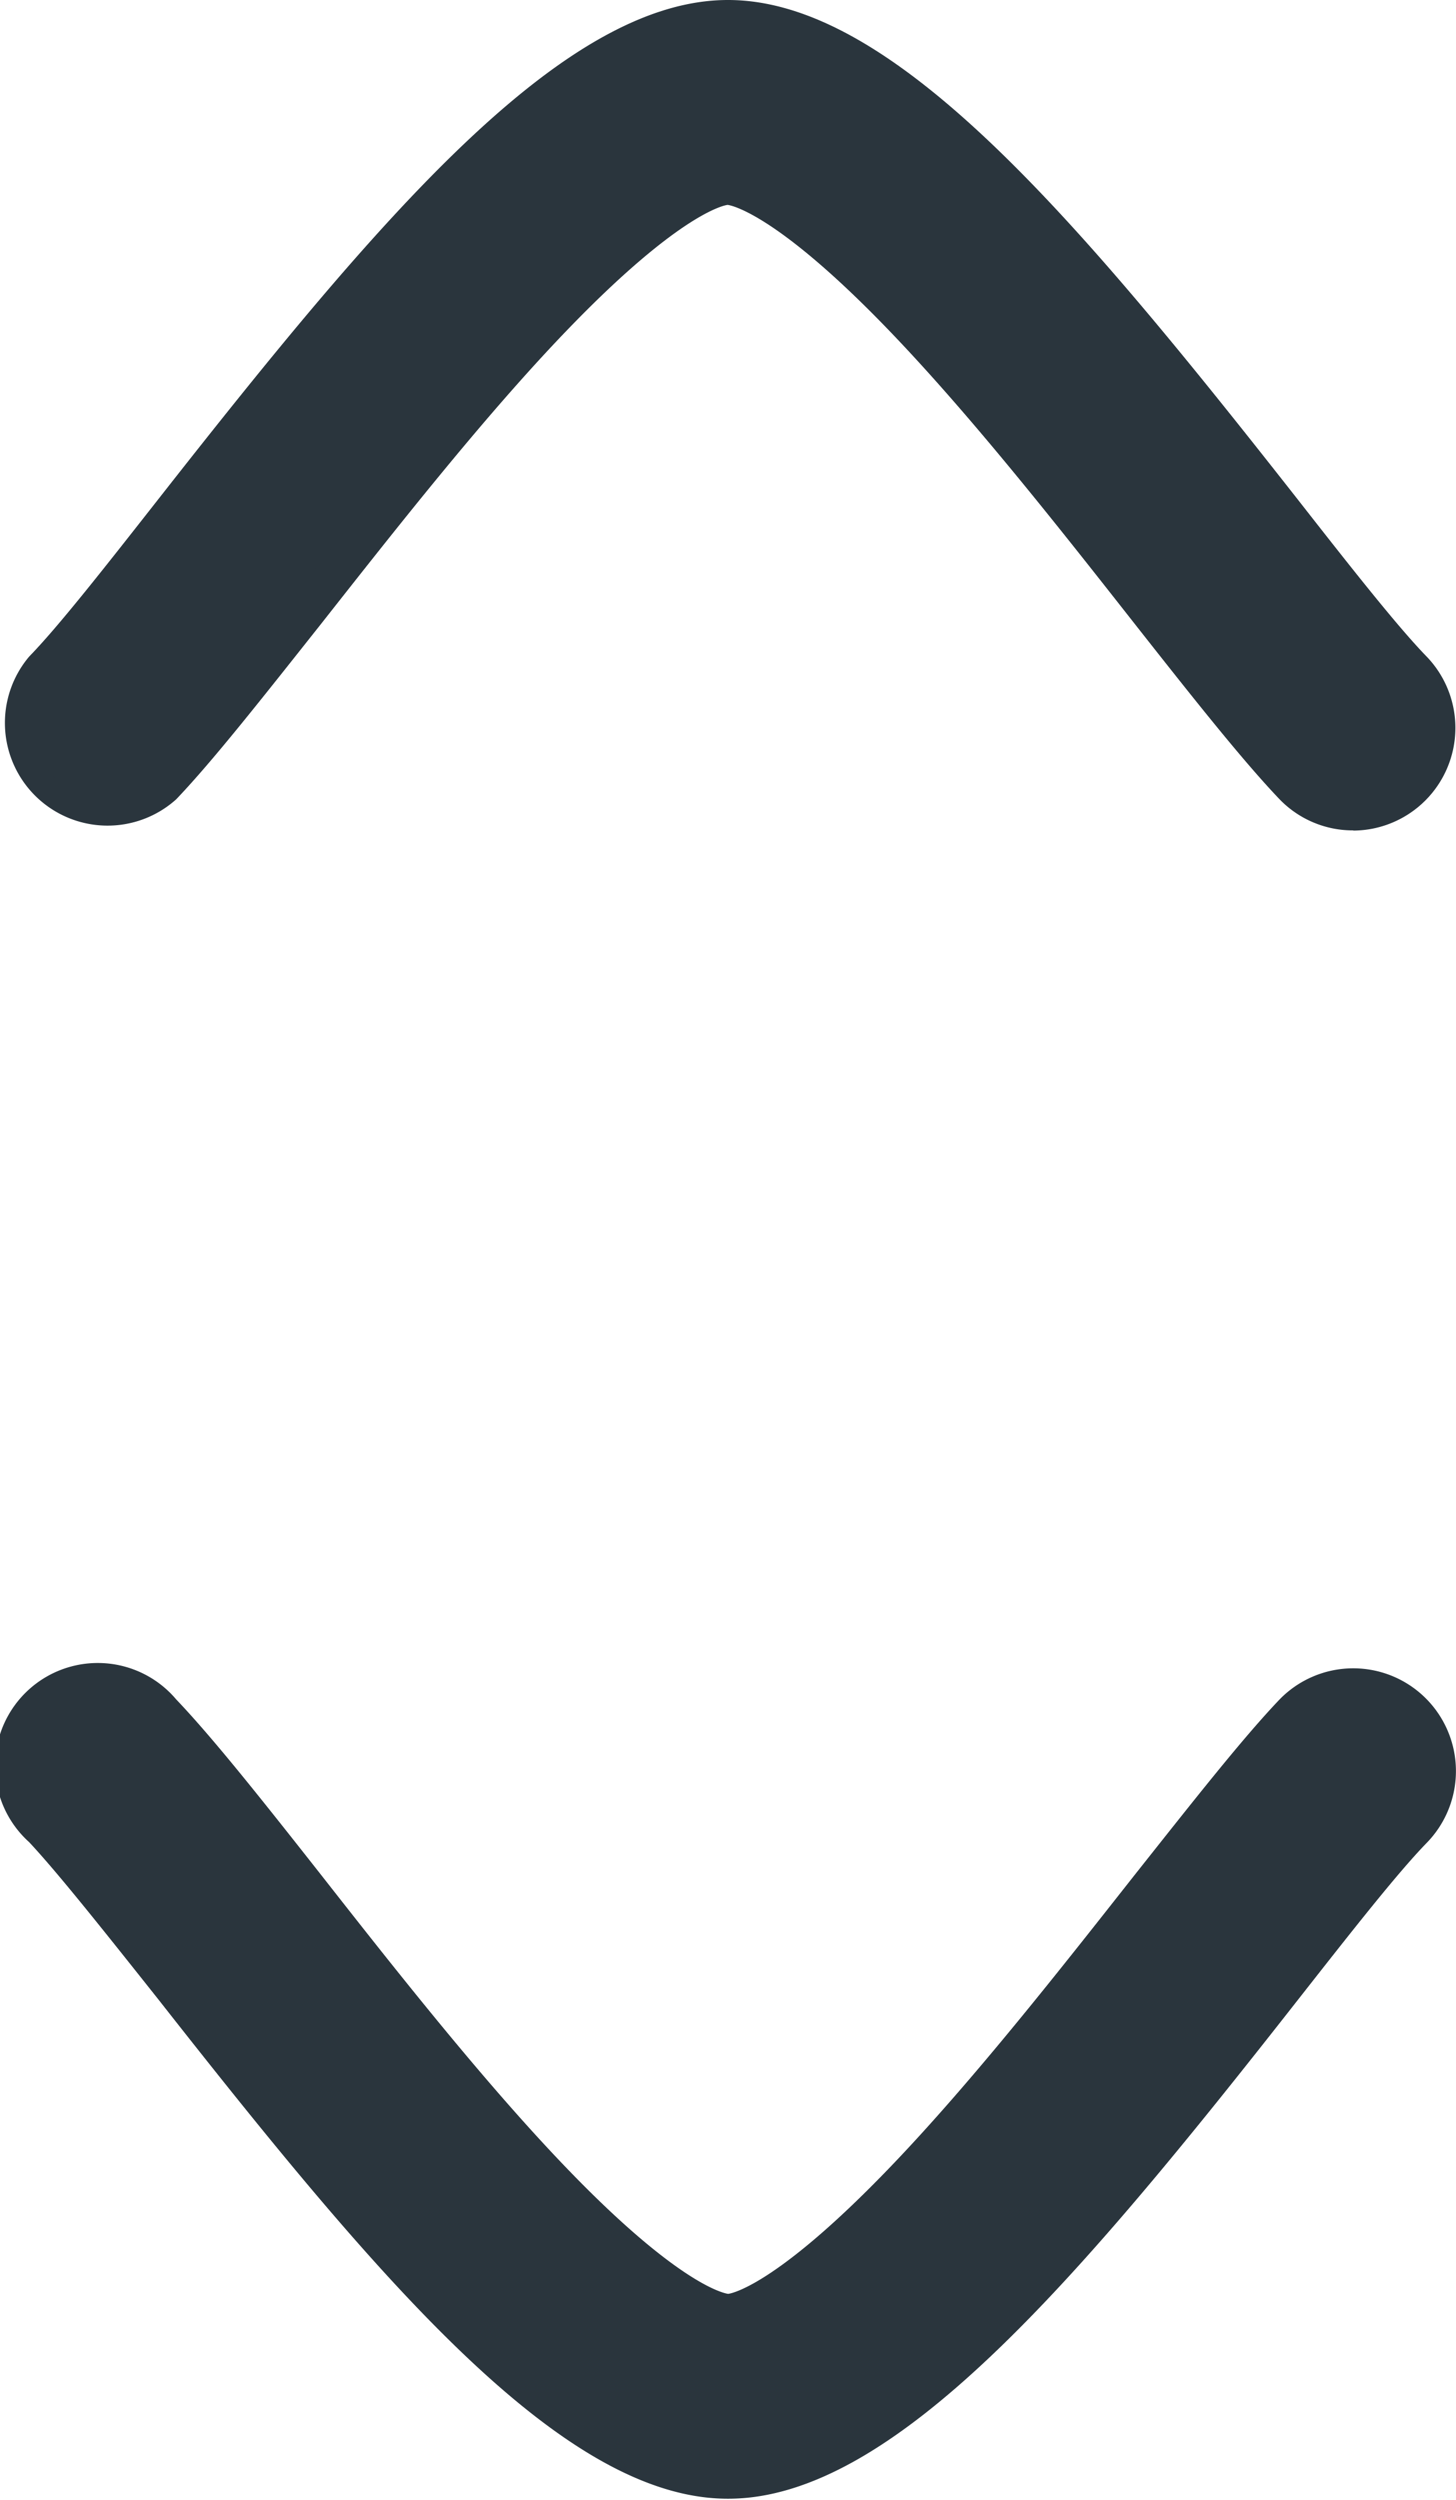
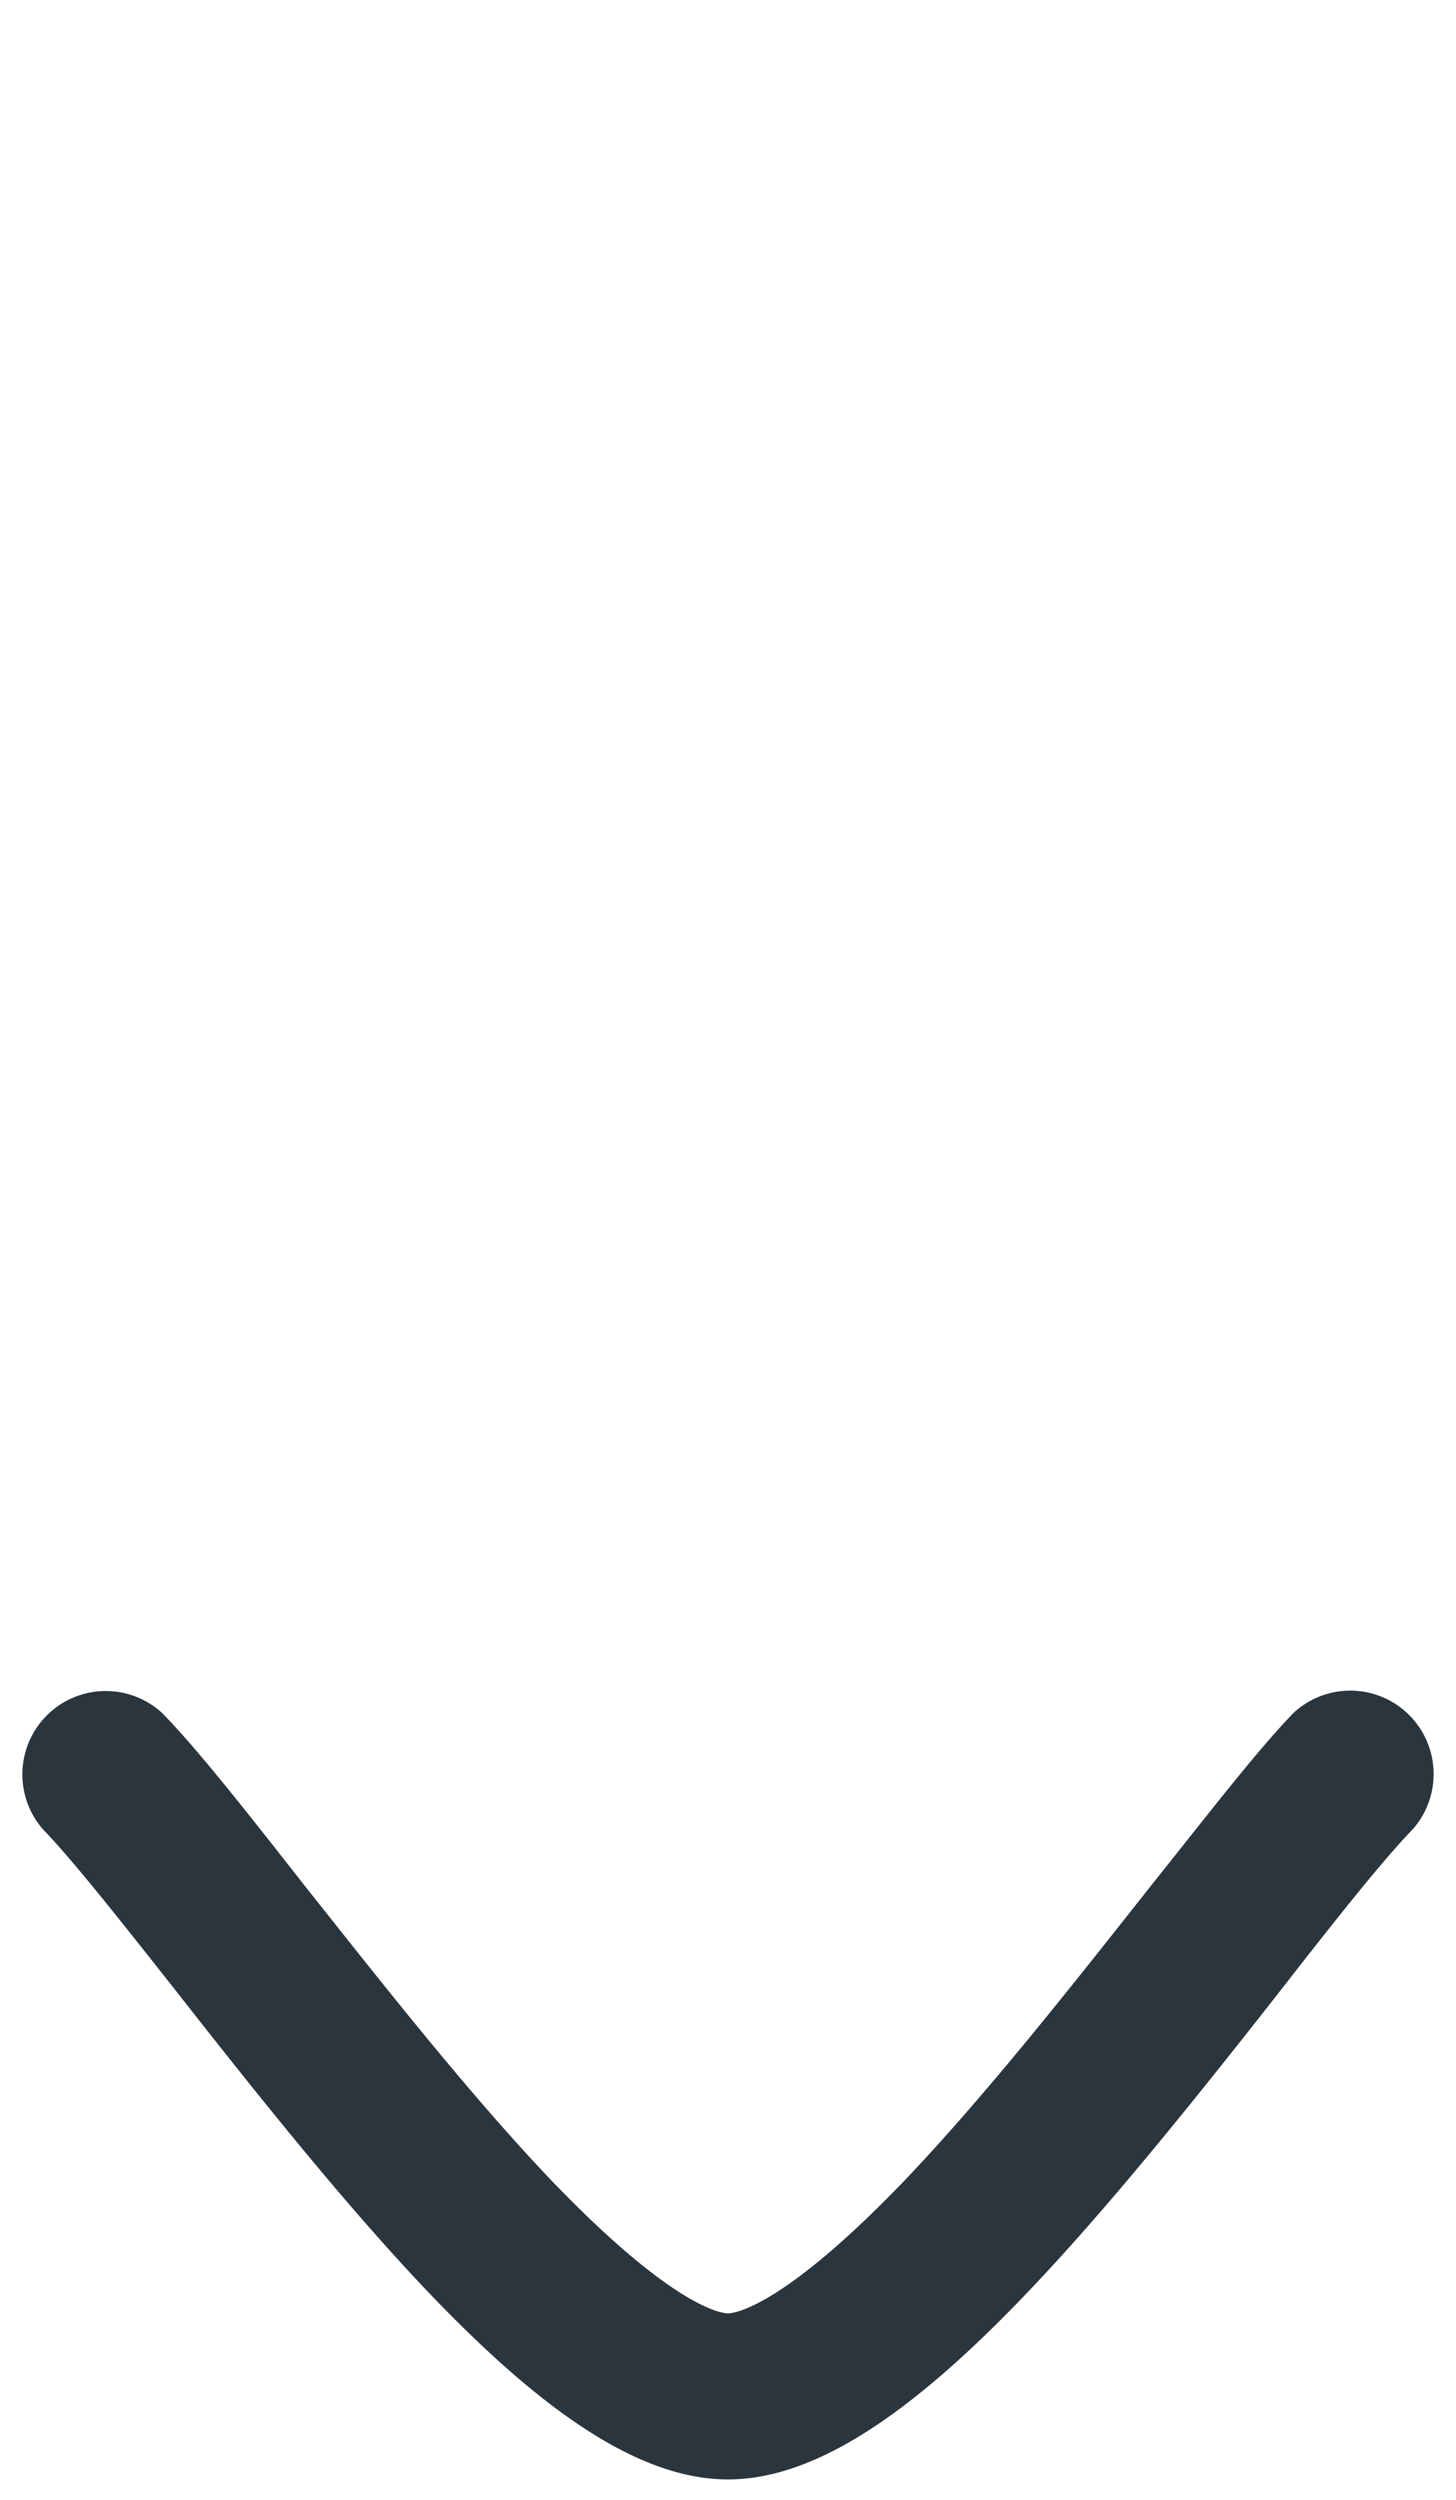
<svg xmlns="http://www.w3.org/2000/svg" width="7.544" height="12.944" viewBox="0 0 7.544 12.944">
  <g id="Group_7" data-name="Group 7" transform="translate(-9.976 -10.003)">
-     <path id="Logout" d="M7.412,4.6a.431.431,0,0,1-.31-.131c-.187-.192-.442-.517-.737-.893C5.988,3.1,5.519,2.5,5.082,2.047c-.638-.664-.884-.683-.91-.683s-.271.019-.91.683C2.825,2.5,2.356,3.1,1.979,3.58c-.3.376-.55.7-.737.893a.432.432,0,1,1-.62-.6c.155-.16.4-.468.677-.824C2.432,1.6,3.363.5,4.172.5s1.74,1.1,2.873,2.546c.28.357.522.665.677.824a.432.432,0,0,1-.31.733Z" transform="translate(9.576 9.603)" fill="#2a353d" />
-     <path id="Logout_-_Outline" data-name="Logout - Outline" d="M7.412,4.7h0a.528.528,0,0,1-.382-.161c-.191-.2-.447-.523-.744-.9-.376-.478-.843-1.074-1.277-1.525-.606-.63-.837-.653-.839-.653s-.23.023-.836.653c-.434.451-.9,1.047-1.277,1.525-.3.378-.553.7-.744.9A.532.532,0,0,1,.551,3.8c.152-.156.392-.462.67-.816C2.37,1.52,3.317.4,4.172.4s1.8,1.12,2.951,2.585c.278.355.519.661.67.816a.532.532,0,0,1-.381.9ZM4.172.6C3.408.6,2.493,1.687,1.378,3.108c-.282.359-.525.669-.684.832A.332.332,0,1,0,1.17,4.4c.183-.189.437-.511.73-.885.378-.482.849-1.082,1.29-1.54.637-.663.913-.714.982-.714s.345.051.982.714c.441.458.912,1.058,1.29,1.54.293.374.547.7.73.885A.332.332,0,0,0,7.65,3.94c-.159-.163-.4-.473-.684-.832C5.85,1.687,4.936.6,4.172.6Z" transform="translate(9.576 9.603)" fill="#2a353d" />
    <path id="Vector" d="M4.172,4.6c-.809,0-1.74-1.1-2.873-2.546C1.019,1.7.777,1.393.622,1.233a.432.432,0,0,1,.62-.6c.187.192.442.517.737.893C2.356,2,2.825,2.6,3.262,3.057c.639.664.884.683.91.683s.271-.019.91-.683C5.519,2.6,5.988,2,6.365,1.524c.3-.376.55-.7.737-.893a.432.432,0,0,1,.62.6c-.155.16-.4.468-.677.824C5.912,3.5,4.981,4.6,4.172,4.6Z" transform="translate(9.576 18.242)" fill="#2a353d" />
-     <path id="Vector_-_Outline" data-name="Vector - Outline" d="M4.172,4.7c-.854,0-1.8-1.12-2.951-2.585C.942,1.764.7,1.459.551,1.3A.532.532,0,1,1,1.313.561c.191.2.447.523.744.9.376.479.843,1.074,1.277,1.525.606.63.837.653.839.653s.23-.023.836-.653c.434-.451.9-1.047,1.277-1.525.3-.378.553-.7.744-.9a.532.532,0,1,1,.763.742c-.152.156-.392.462-.67.816C5.974,3.584,5.026,4.7,4.172,4.7ZM.932.6a.332.332,0,0,0-.238.563c.159.163.4.473.683.832C2.493,3.417,3.408,4.5,4.172,4.5S5.85,3.417,6.966,2c.282-.359.525-.669.684-.832A.332.332,0,1,0,7.174.7c-.183.189-.437.511-.73.885-.378.482-.849,1.082-1.29,1.54-.637.663-.913.714-.982.714s-.345-.051-.982-.714c-.441-.458-.911-1.058-1.29-1.54-.294-.374-.547-.7-.73-.885A.329.329,0,0,0,.932.6Z" transform="translate(9.576 18.242)" fill="#2a353d" />
  </g>
</svg>